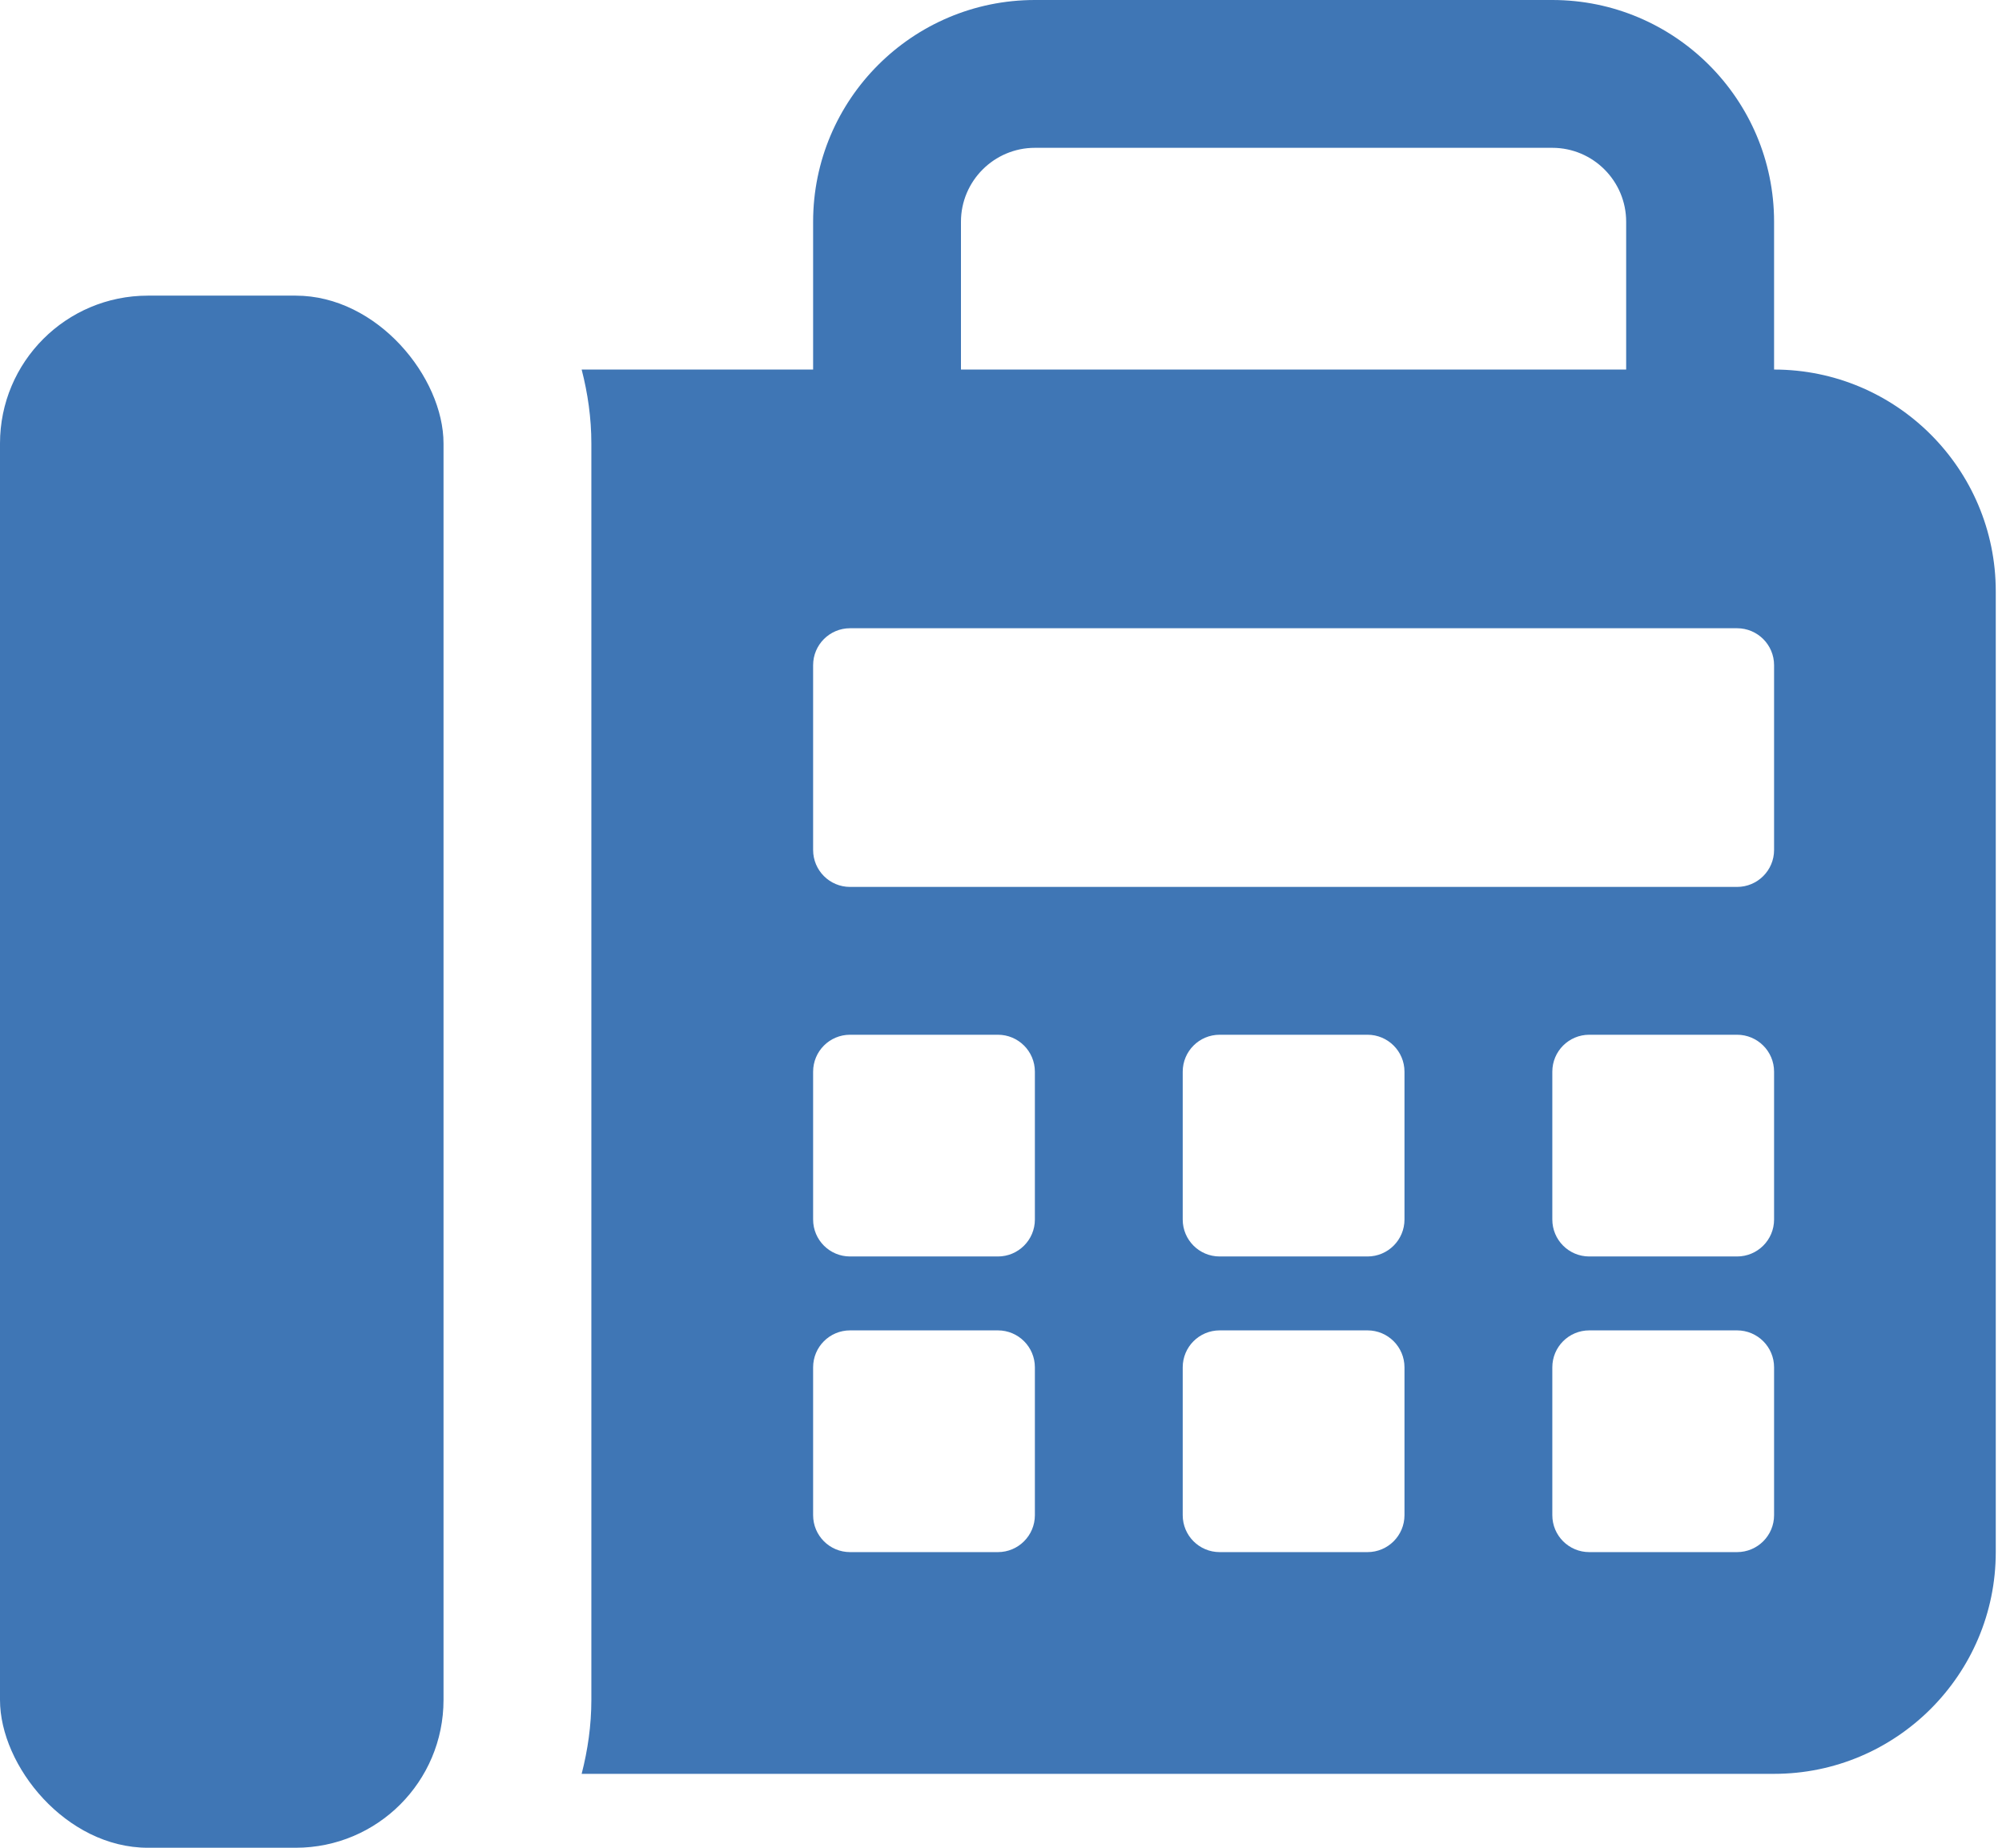
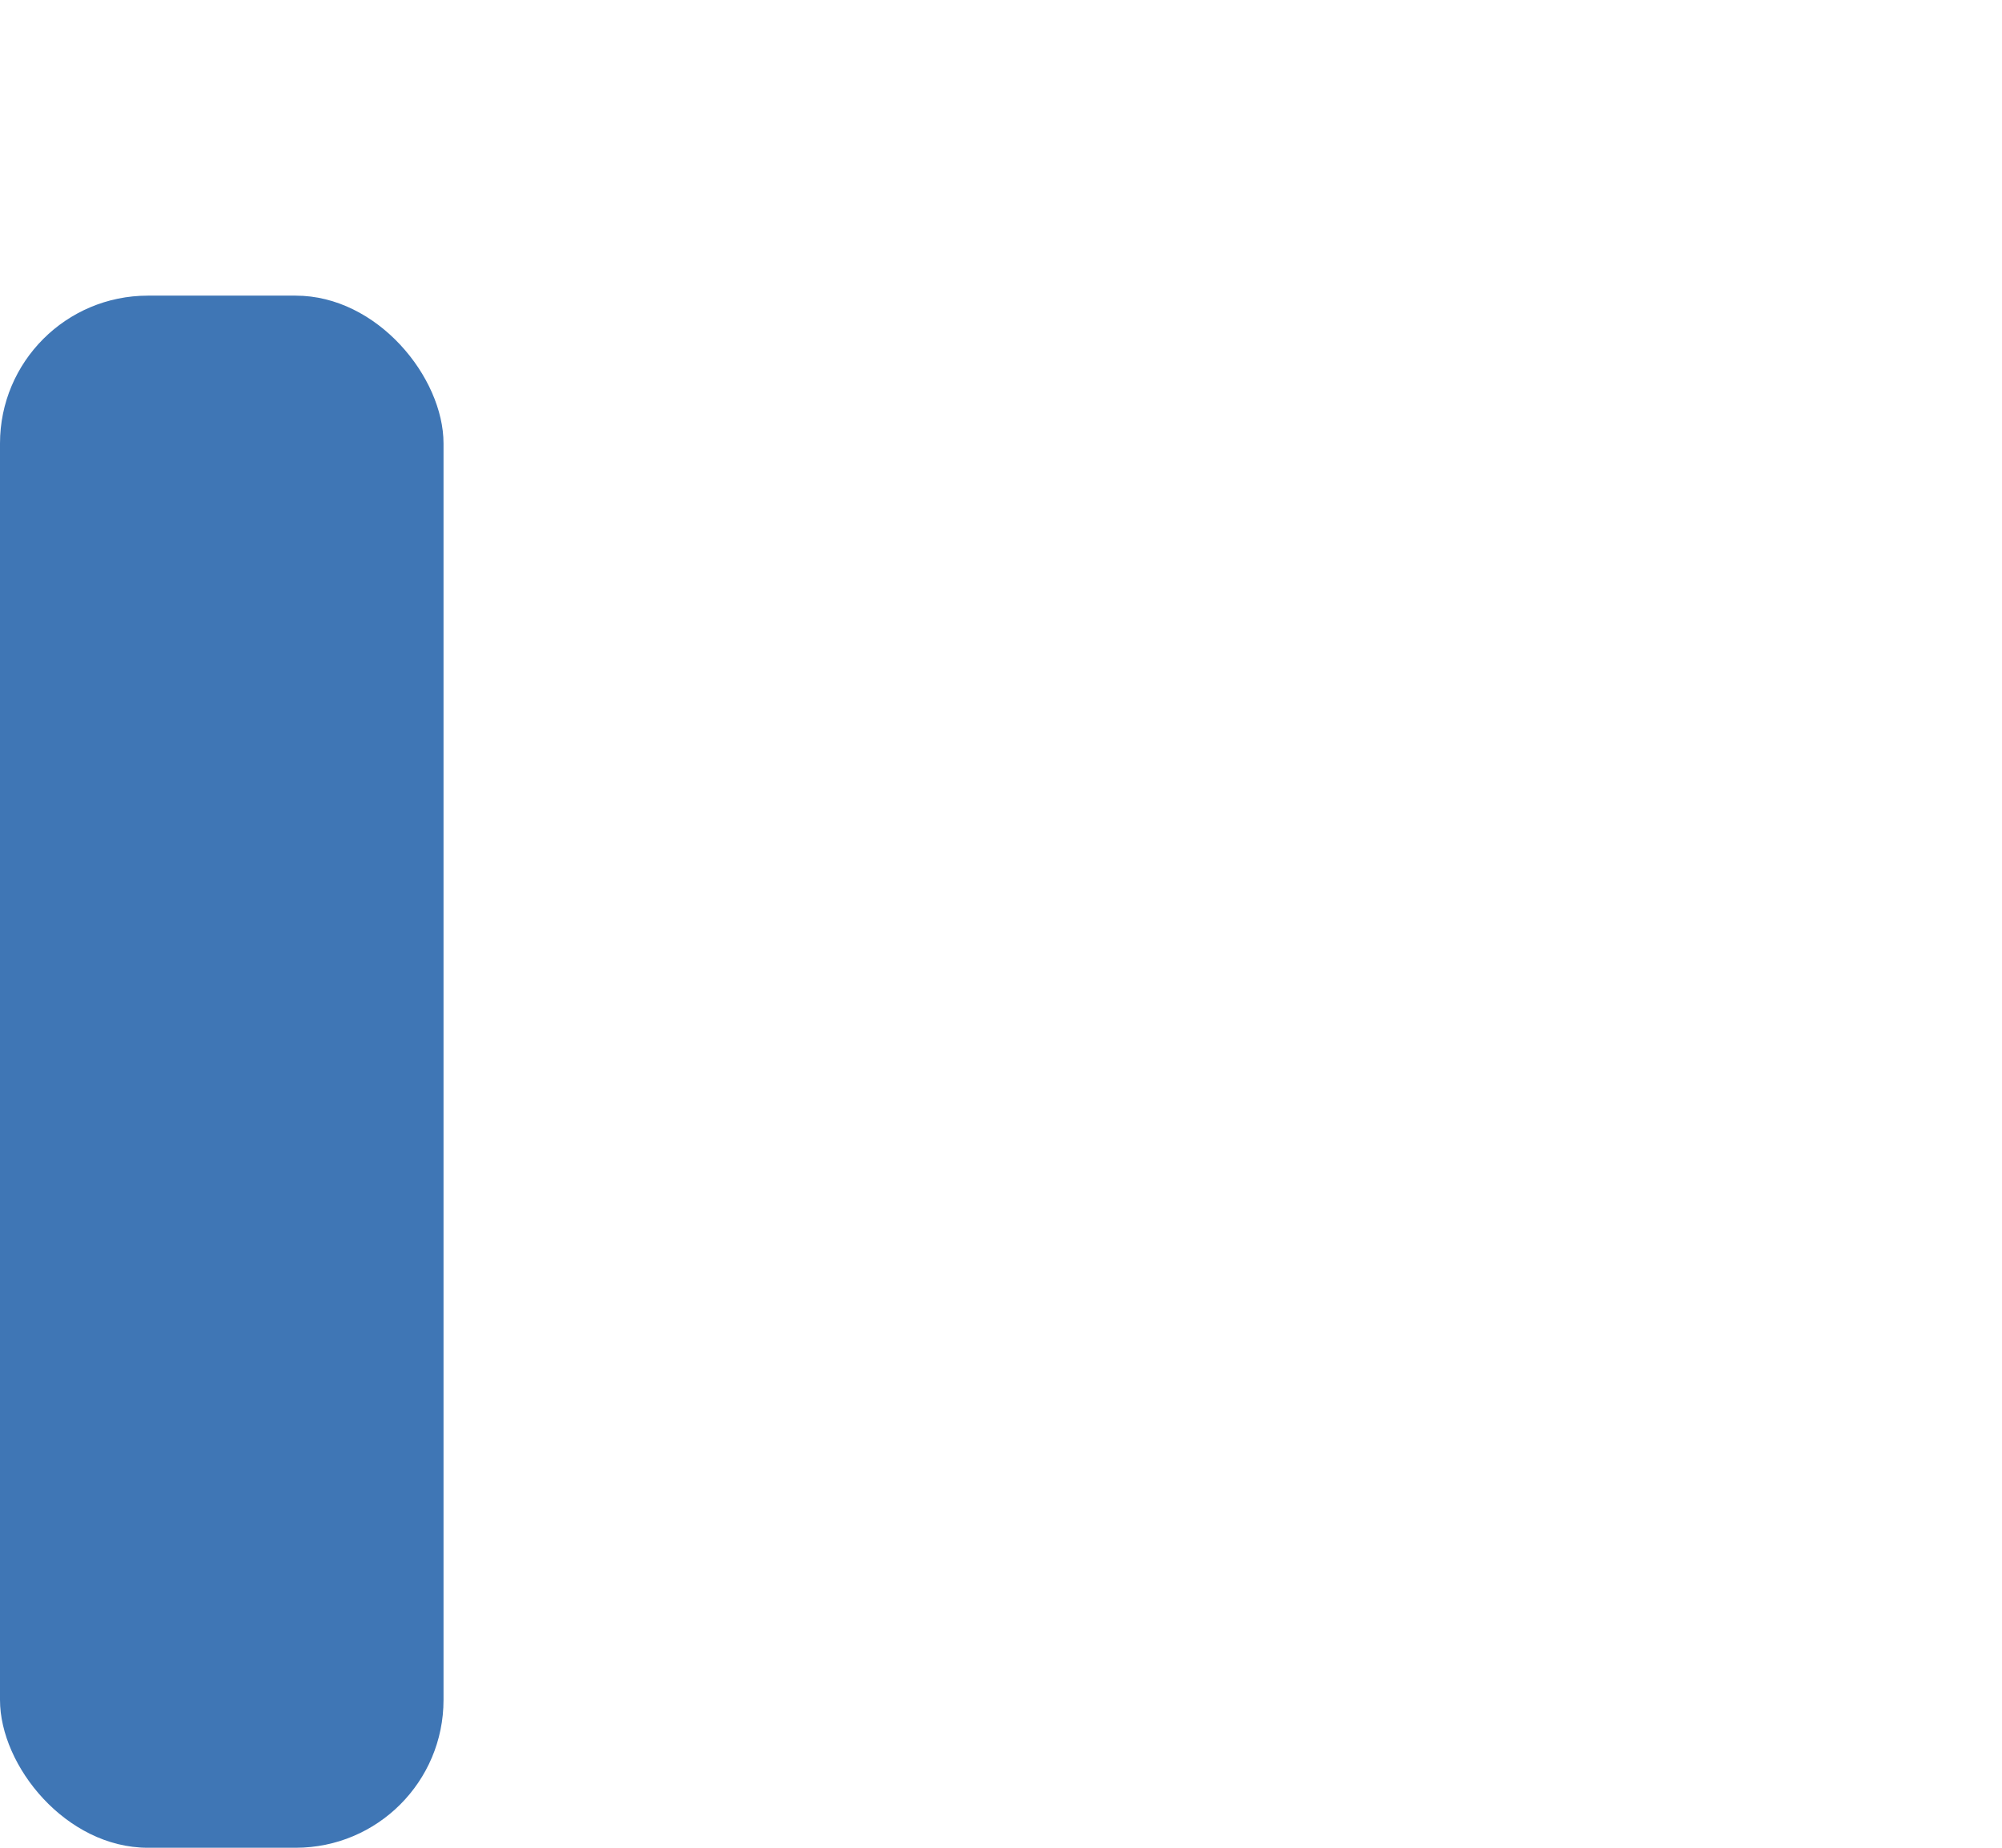
<svg xmlns="http://www.w3.org/2000/svg" width="26" height="24" viewBox="0 0 26 24" fill="none">
  <g id="Group 83">
    <path id="Vector" d="M1.92 3.84H3.84C4.901 3.84 5.76 4.901 5.76 5.76V22.08C5.76 23.141 4.901 24 3.84 24H1.92C0.859 24 0 22.939 0 22.08V5.76C0 4.7 0.859 3.84 1.92 3.84Z" fill="#3F76B5" />
-     <path id="Vector_2" d="M23.04 4.8V2.88C23.04 1.291 21.748 0 20.16 0H13.44C11.851 0 10.56 1.291 10.56 2.88V4.8H7.554C7.633 5.107 7.68 5.427 7.68 5.76V22.079C7.68 22.412 7.633 22.732 7.554 23.04H23.04C24.628 23.04 25.919 21.748 25.919 20.16V7.68C25.919 6.091 24.628 4.8 23.04 4.8ZM12.48 2.88C12.48 2.351 12.911 1.92 13.44 1.92H20.16C20.689 1.92 21.119 2.351 21.119 2.88V4.8H12.48V2.88ZM13.44 19.68C13.44 19.945 13.225 20.16 12.96 20.16H11.04C10.774 20.16 10.56 19.945 10.56 19.68V17.76C10.56 17.495 10.774 17.28 11.04 17.28H12.96C13.225 17.28 13.44 17.495 13.44 17.76V19.68ZM13.44 15.84C13.44 16.105 13.225 16.32 12.96 16.32H11.04C10.774 16.32 10.56 16.105 10.56 15.84V13.92C10.56 13.655 10.774 13.44 11.04 13.44H12.96C13.225 13.44 13.44 13.655 13.44 13.92V15.84ZM18.24 19.68C18.24 19.945 18.025 20.16 17.76 20.16H15.84C15.574 20.16 15.36 19.945 15.36 19.68V17.76C15.36 17.495 15.574 17.28 15.84 17.28H17.76C18.025 17.28 18.24 17.495 18.24 17.76V19.68ZM18.24 15.84C18.24 16.105 18.025 16.32 17.76 16.32H15.84C15.574 16.32 15.36 16.105 15.36 15.84V13.92C15.36 13.655 15.574 13.44 15.84 13.44H17.76C18.025 13.44 18.24 13.655 18.24 13.92V15.84ZM23.04 19.68C23.04 19.945 22.825 20.16 22.559 20.16H20.64C20.374 20.16 20.16 19.945 20.16 19.68V17.76C20.16 17.495 20.374 17.28 20.64 17.28H22.559C22.825 17.28 23.04 17.495 23.04 17.76V19.68ZM23.04 15.84C23.04 16.105 22.825 16.32 22.559 16.32H20.64C20.374 16.32 20.16 16.105 20.16 15.84V13.92C20.16 13.655 20.374 13.44 20.64 13.44H22.559C22.825 13.44 23.04 13.655 23.04 13.92V15.84ZM23.04 11.04C23.04 11.305 22.825 11.52 22.559 11.52H11.04C10.774 11.52 10.56 11.305 10.56 11.04V8.64C10.56 8.375 10.774 8.16 11.04 8.16H22.559C22.825 8.16 23.04 8.375 23.04 8.64V11.04Z" fill="#3F76B5" />
  </g>
</svg>